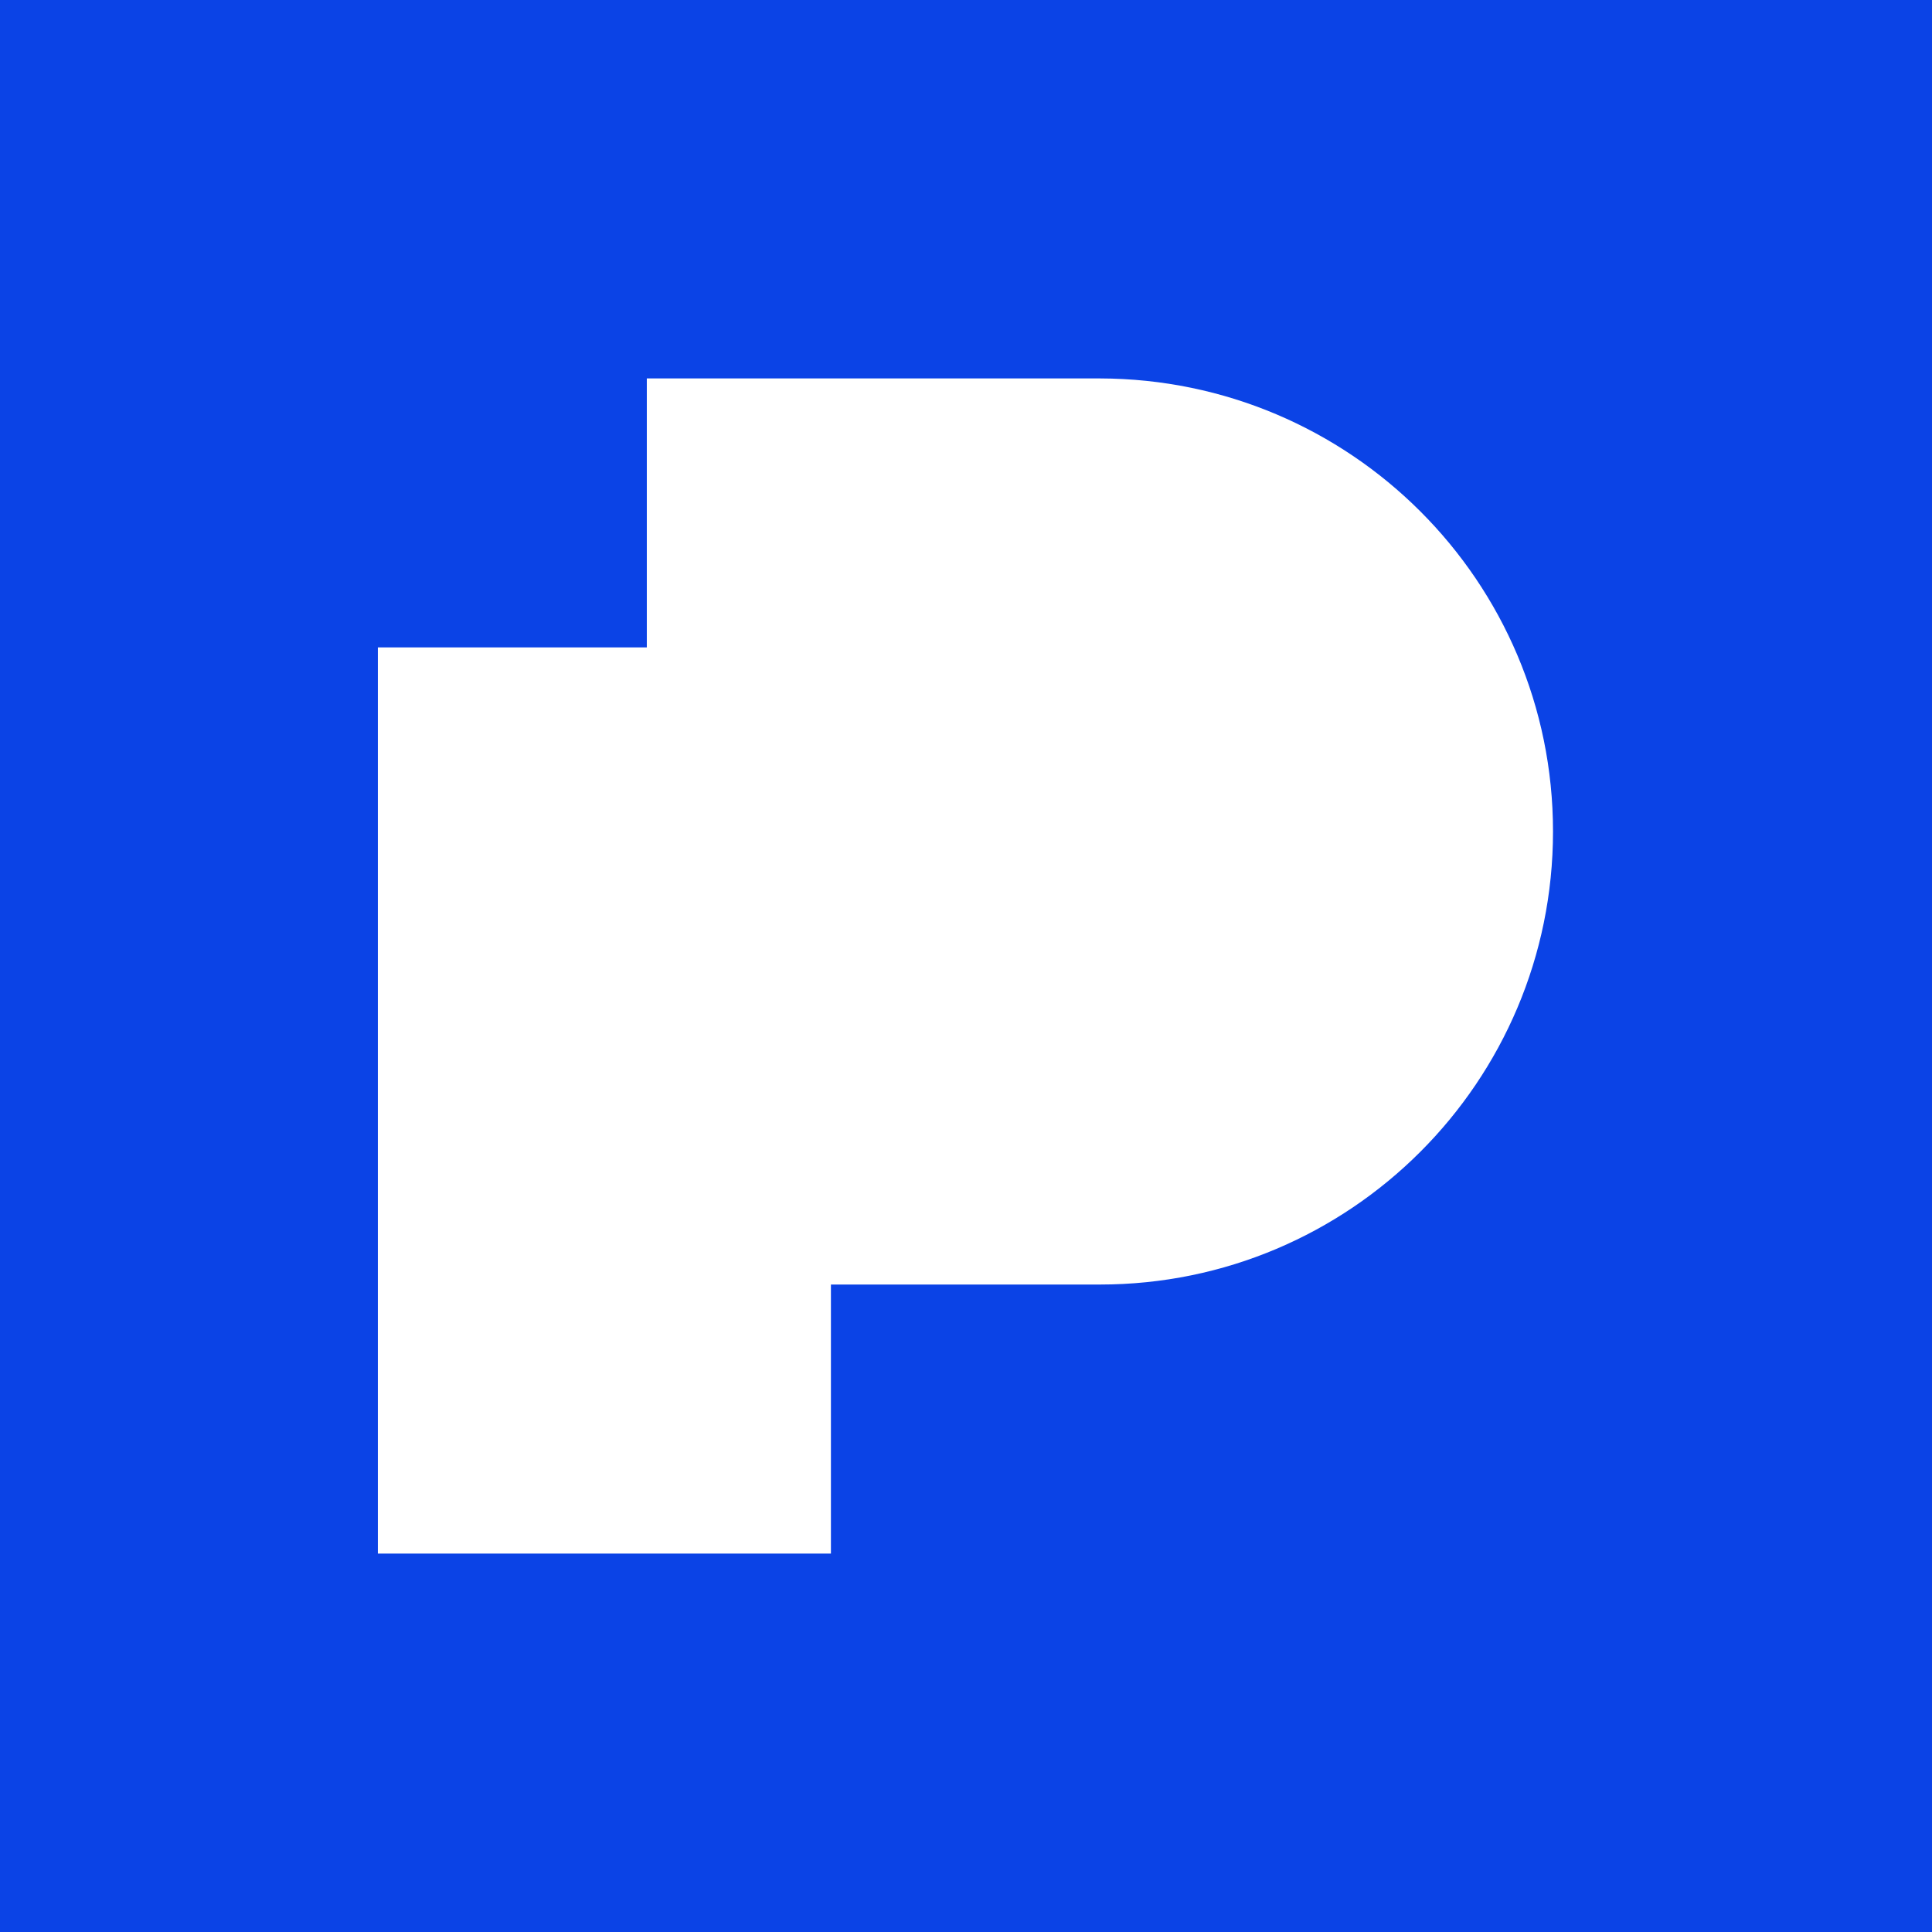
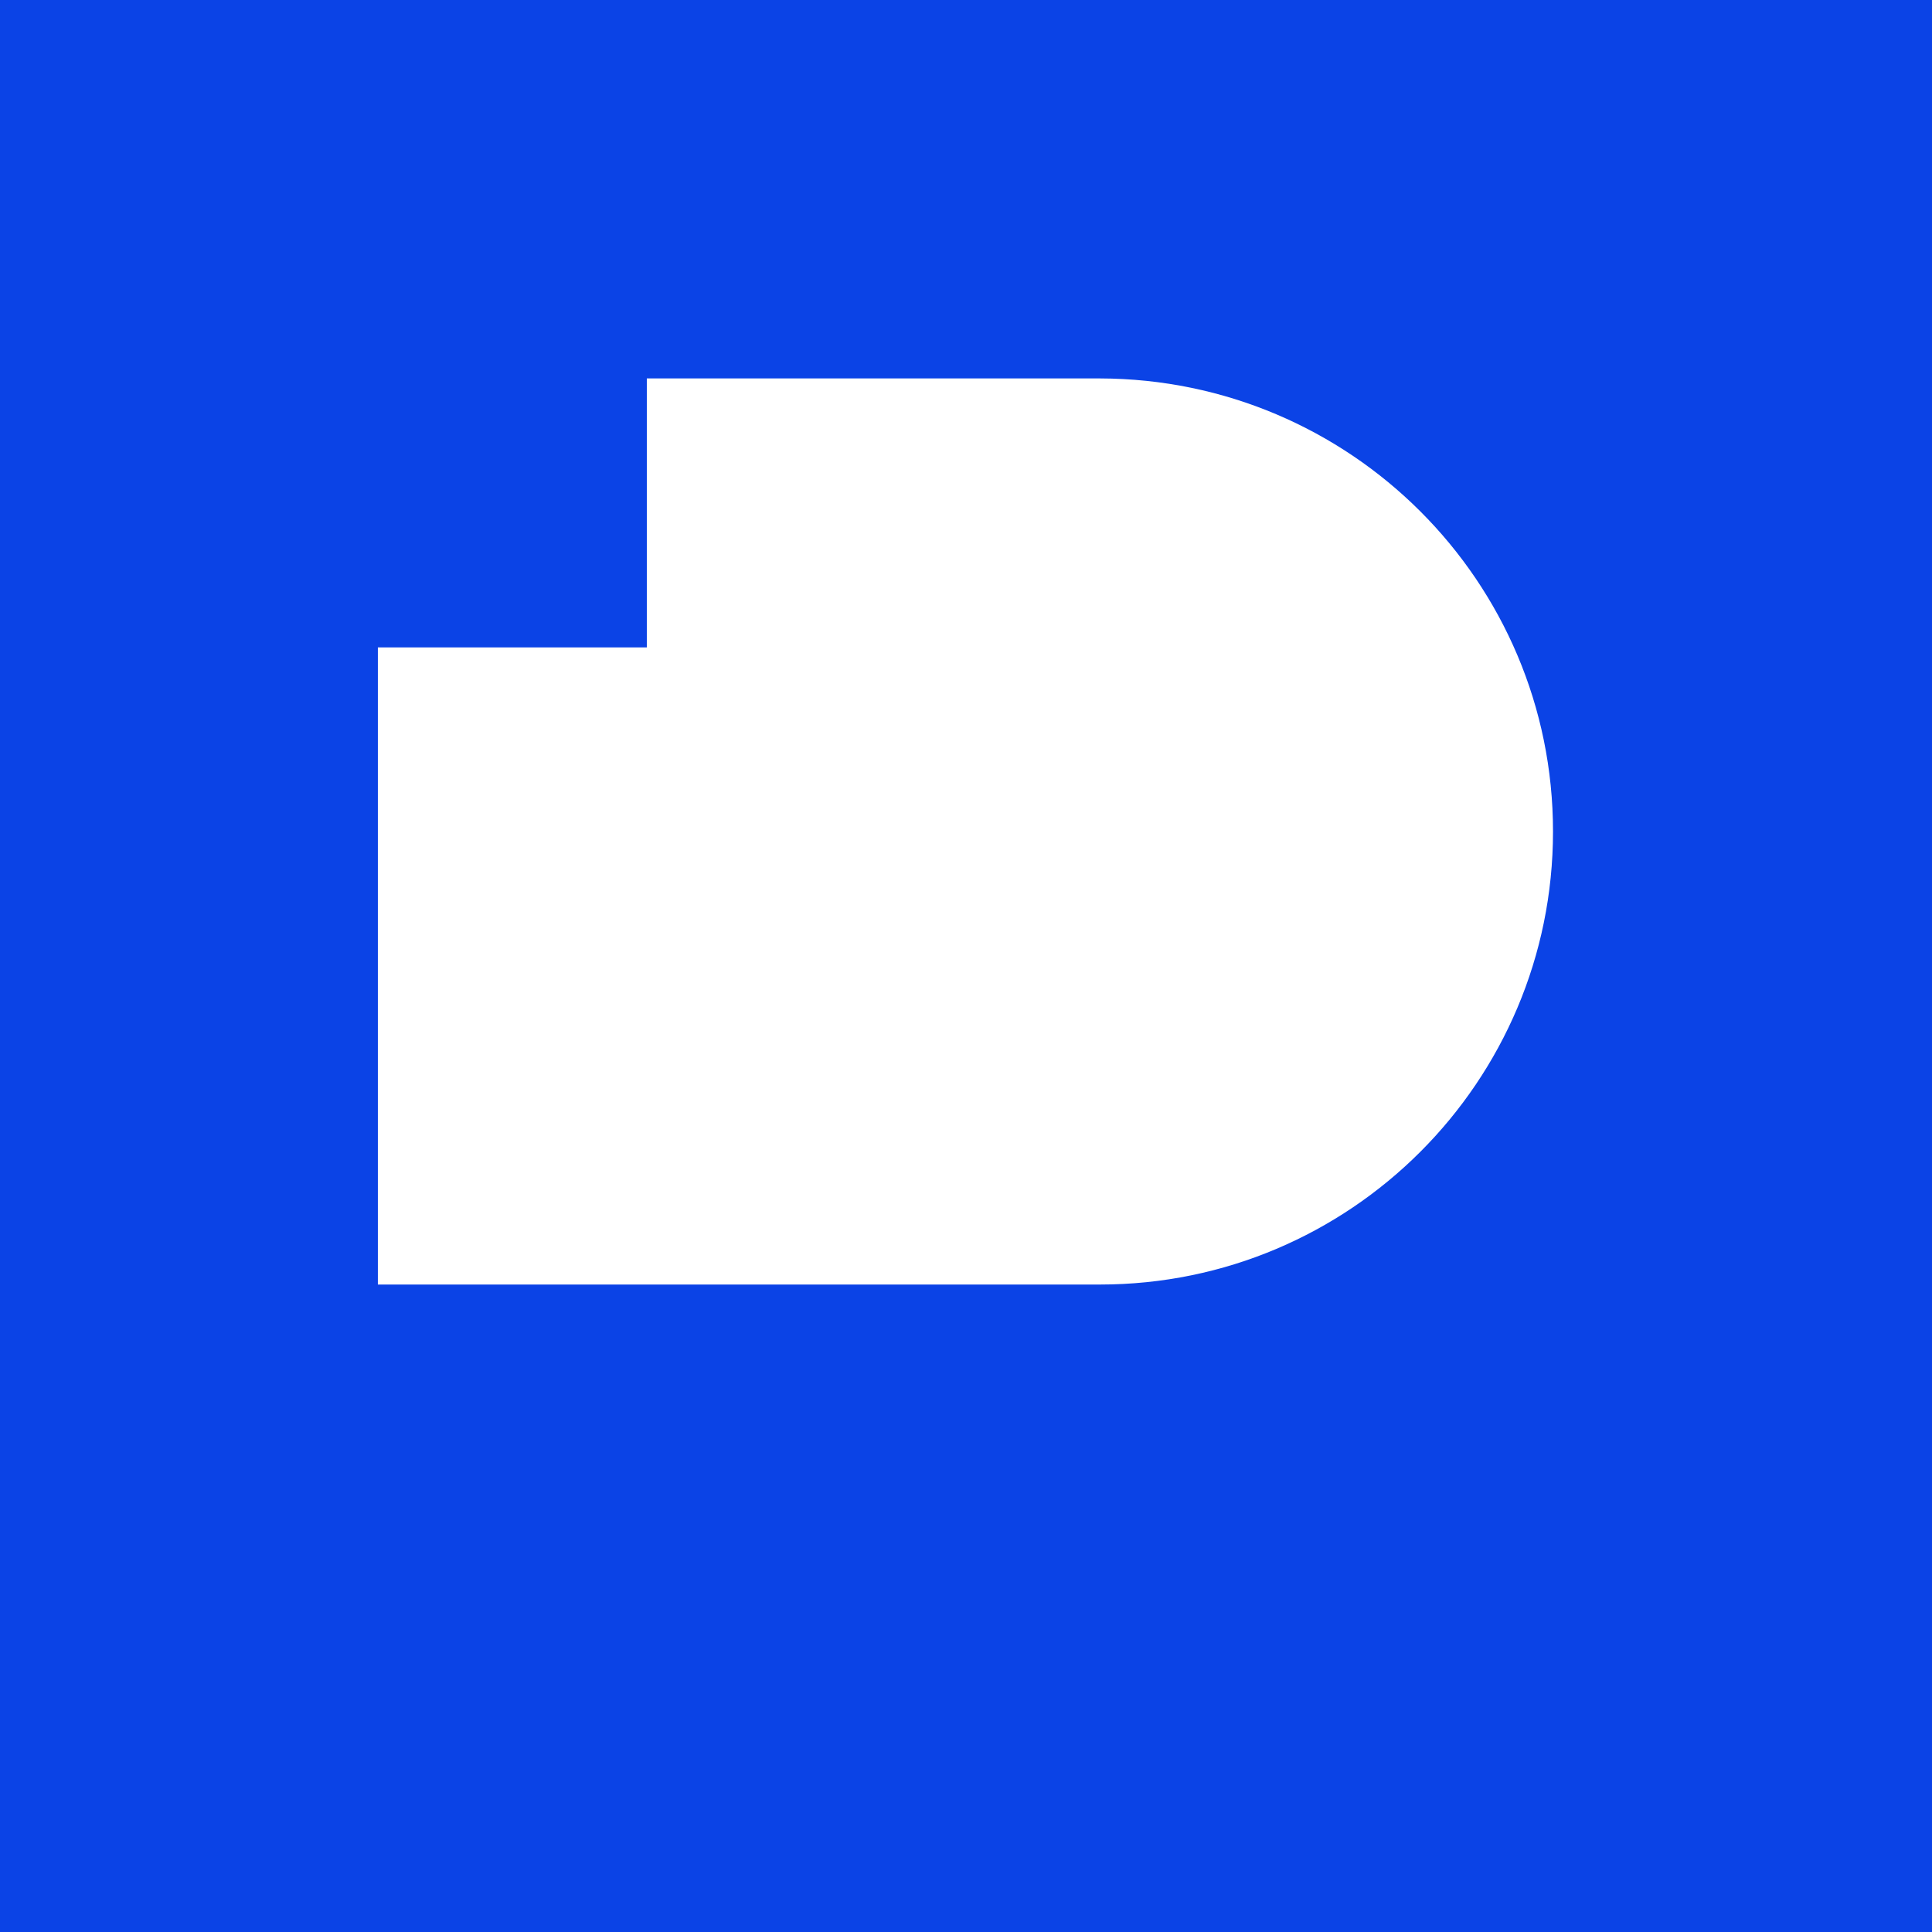
<svg xmlns="http://www.w3.org/2000/svg" width="24" height="24" viewBox="0 0 24 24" fill="none">
-   <path d="M0 0V24H24V0H0ZM19.292 10.329C19.292 13.437 16.772 15.957 13.664 15.957H10.322V19.299H4.694V8.042H8.035V4.701H13.664C16.772 4.708 19.292 7.221 19.292 10.329Z" fill="#0B43E6" />
+   <path d="M0 0V24H24V0H0ZM19.292 10.329C19.292 13.437 16.772 15.957 13.664 15.957H10.322H4.694V8.042H8.035V4.701H13.664C16.772 4.708 19.292 7.221 19.292 10.329Z" fill="#0B43E6" />
</svg>